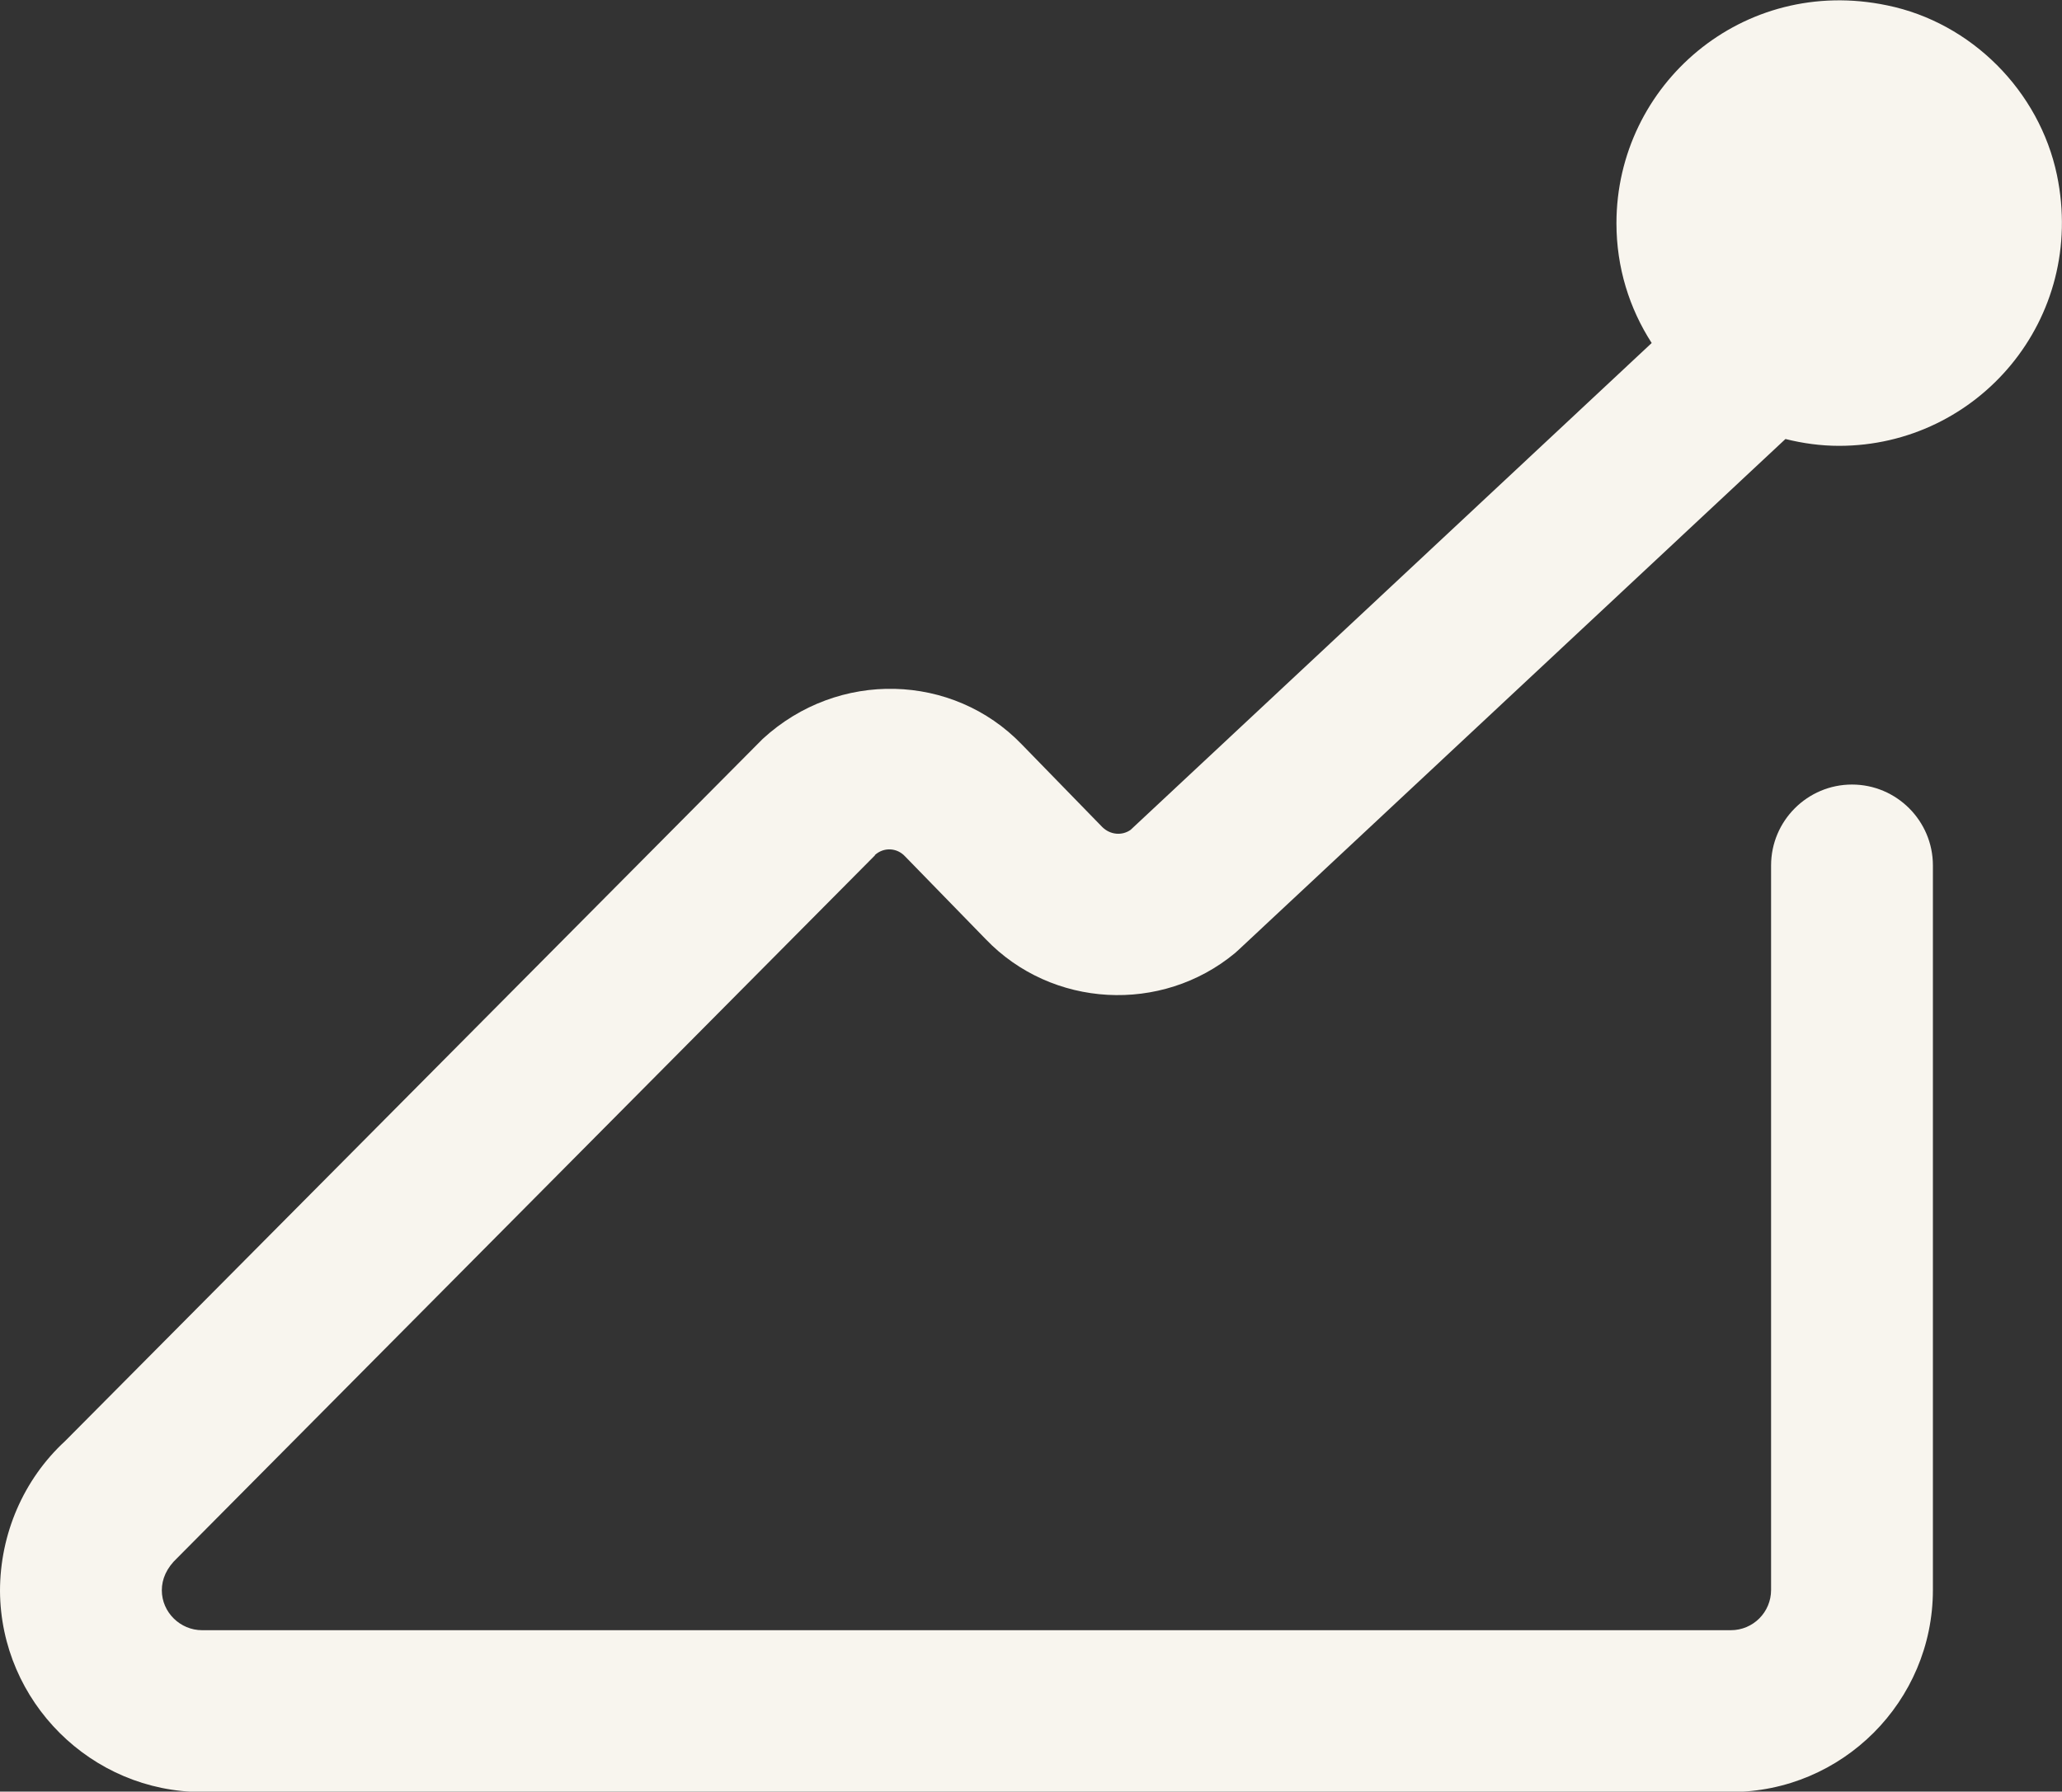
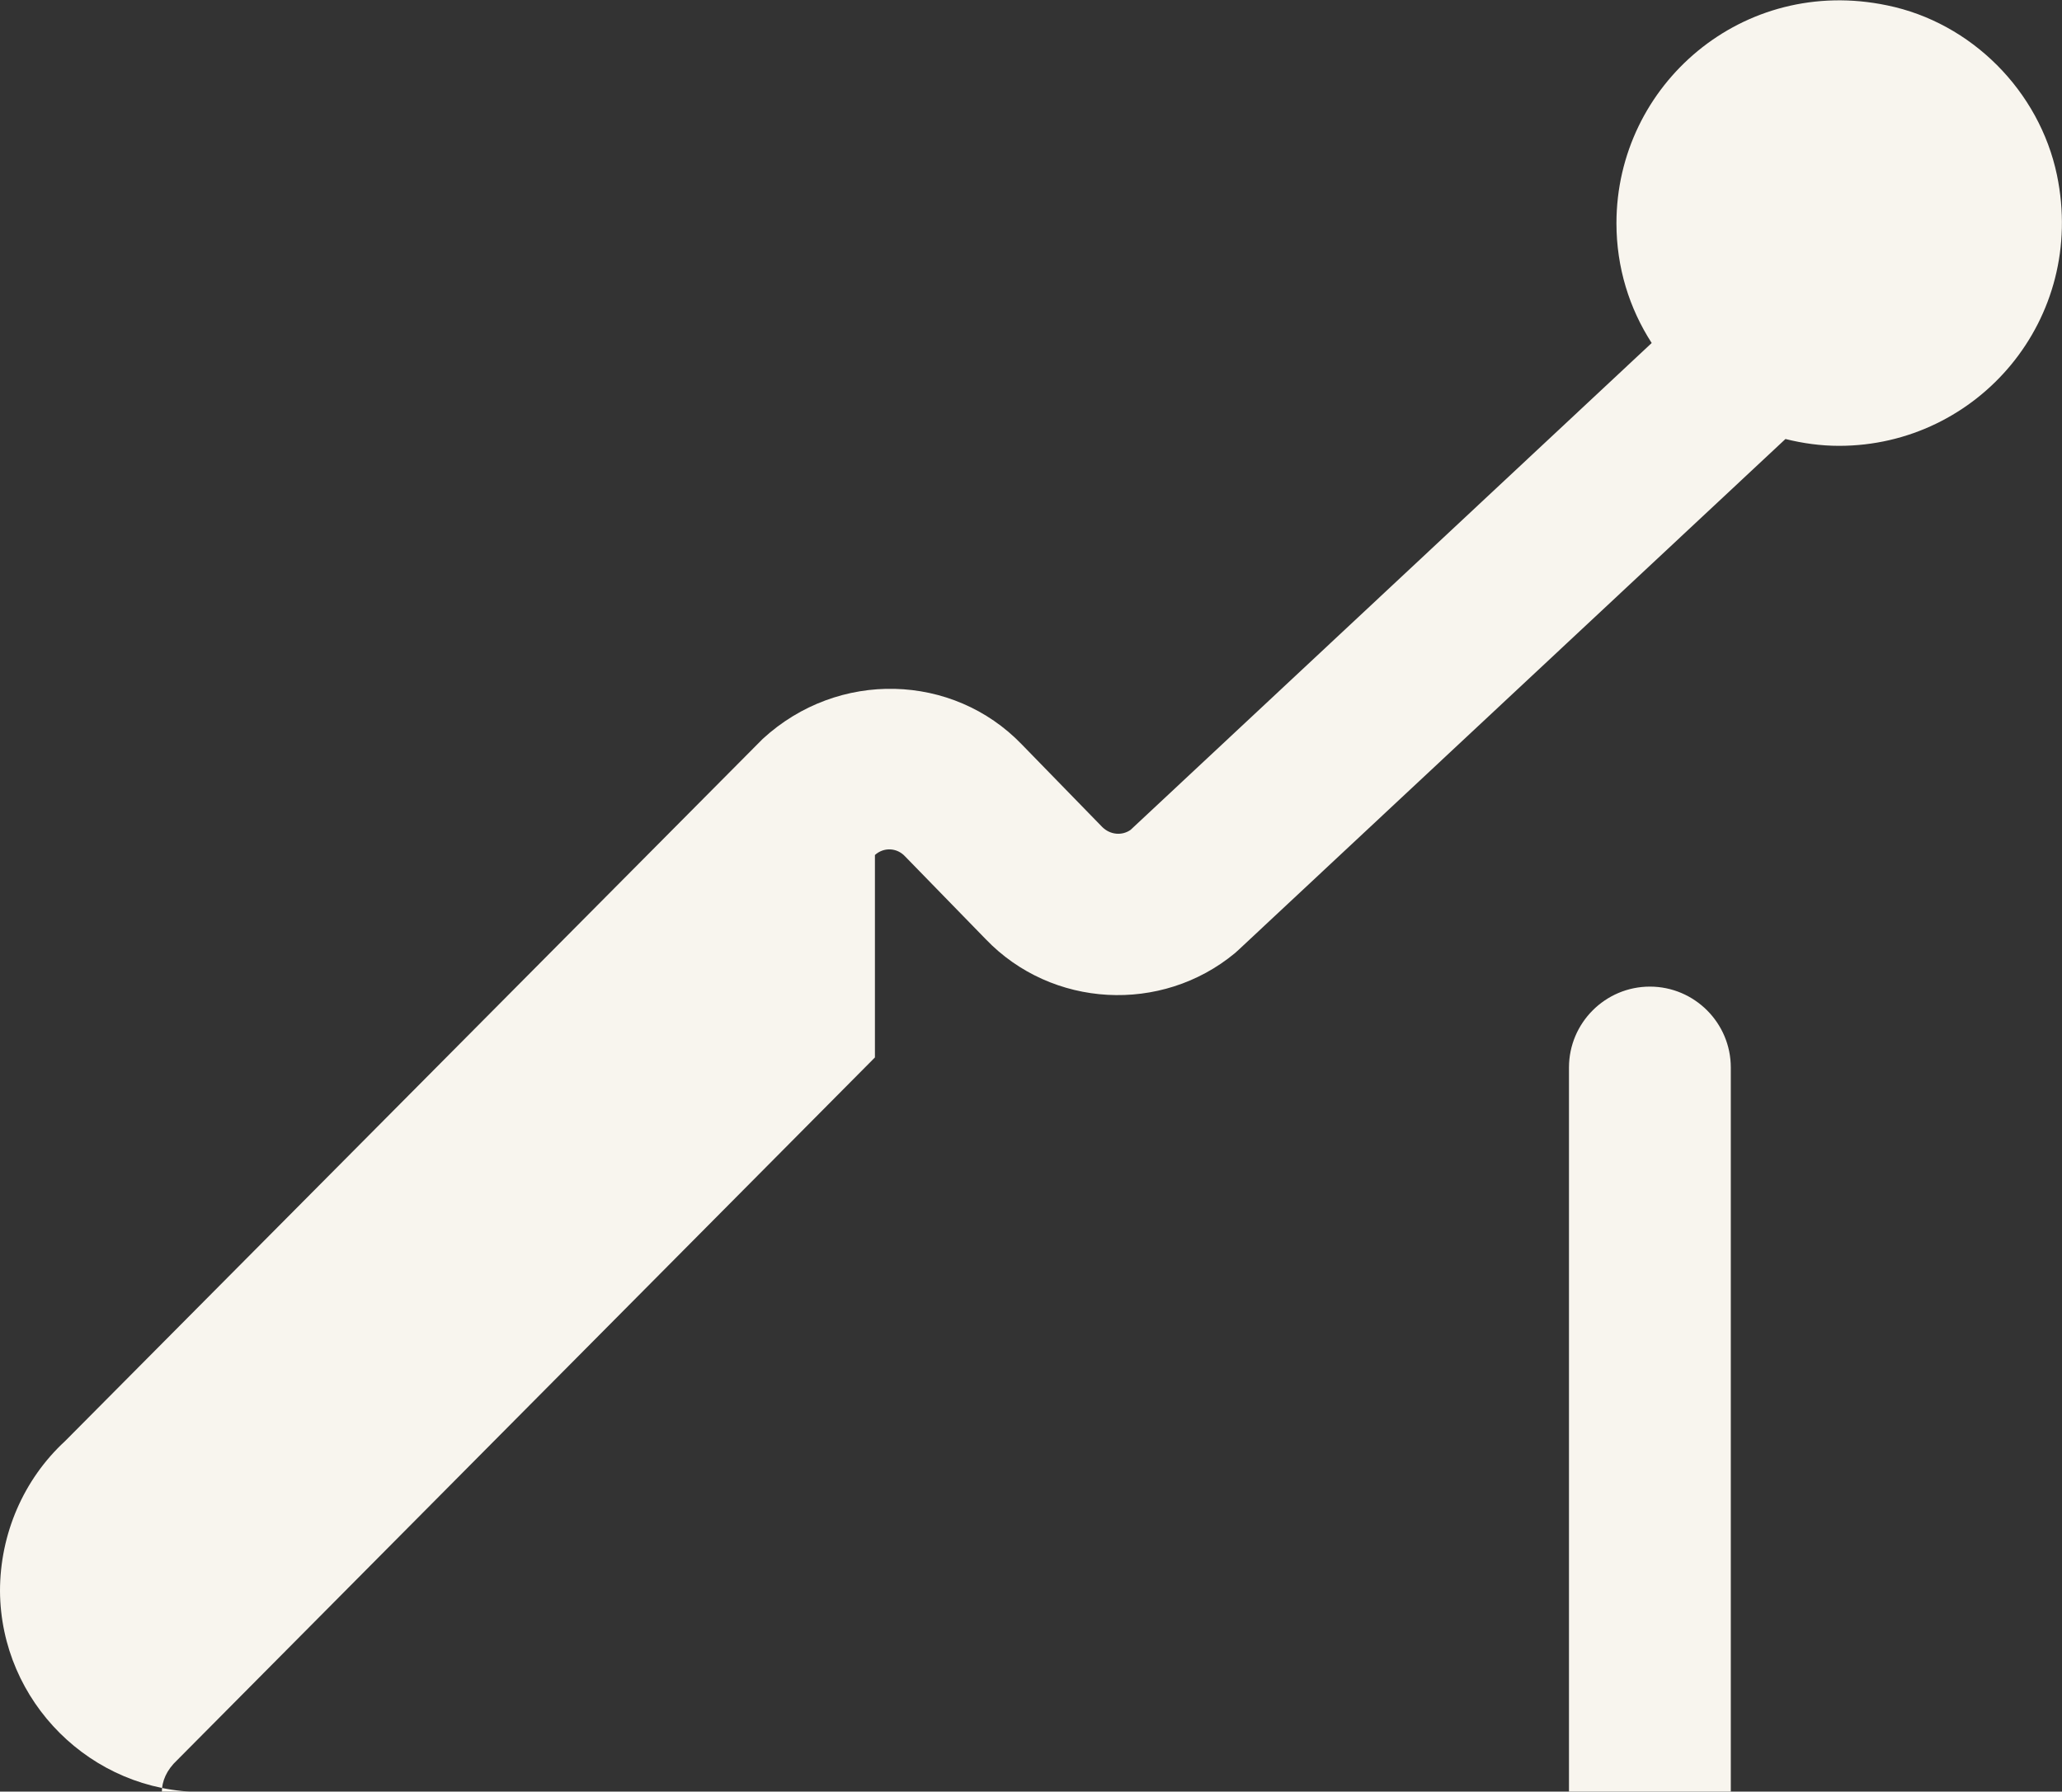
<svg xmlns="http://www.w3.org/2000/svg" id="Current" viewBox="0 0 57.34 49.83">
  <rect x="0" y="0" width="57.34" height="49.83" fill="#333333" stroke="none" />
  <defs>
    <style>
      .cls-1 {
        fill: #f8f5ee;
      }
    </style>
  </defs>
-   <path class="cls-1" d="M24.33,23.78c.24-.22.61-.21.84.04l2.24,2.3c1.84,1.92,4.89,2.08,6.93.39.03-.03.07-.06.1-.09l15.21-14.21c.48.12.98.19,1.49.19,3.86,0,6.89-3.52,6.06-7.53-.49-2.34-2.38-4.24-4.72-4.72-4.01-.84-7.53,2.2-7.53,6.06,0,1.23.36,2.37.98,3.33l-14.49,13.54c-.24.17-.57.14-.79-.08l-2.24-2.3c-1.91-1.98-5.1-2.08-7.2-.15L1.81,40.08C.65,41.15,0,42.67,0,44.25c.02,3.08,2.54,5.59,5.62,5.59h42.51c3.1,0,5.62-2.52,5.62-5.62v-20.15c0-1.24-1.01-2.25-2.25-2.25s-2.25,1.01-2.25,2.25v20.15c0,.62-.5,1.12-1.12,1.12H5.62c-.61,0-1.12-.5-1.12-1.11,0-.31.13-.62.43-.9l19.4-19.54Z" />
+   <path class="cls-1" d="M24.33,23.78c.24-.22.61-.21.84.04l2.24,2.3c1.84,1.92,4.89,2.08,6.93.39.03-.03.07-.06.1-.09l15.21-14.21c.48.12.98.19,1.49.19,3.86,0,6.89-3.52,6.06-7.53-.49-2.34-2.38-4.24-4.72-4.72-4.01-.84-7.53,2.2-7.53,6.06,0,1.23.36,2.37.98,3.33l-14.49,13.54c-.24.17-.57.14-.79-.08l-2.24-2.3c-1.91-1.98-5.1-2.08-7.2-.15L1.81,40.08C.65,41.15,0,42.67,0,44.25c.02,3.08,2.54,5.59,5.62,5.59h42.51v-20.15c0-1.24-1.01-2.25-2.25-2.25s-2.25,1.01-2.25,2.25v20.15c0,.62-.5,1.12-1.12,1.12H5.62c-.61,0-1.12-.5-1.12-1.11,0-.31.13-.62.43-.9l19.4-19.54Z" />
</svg>